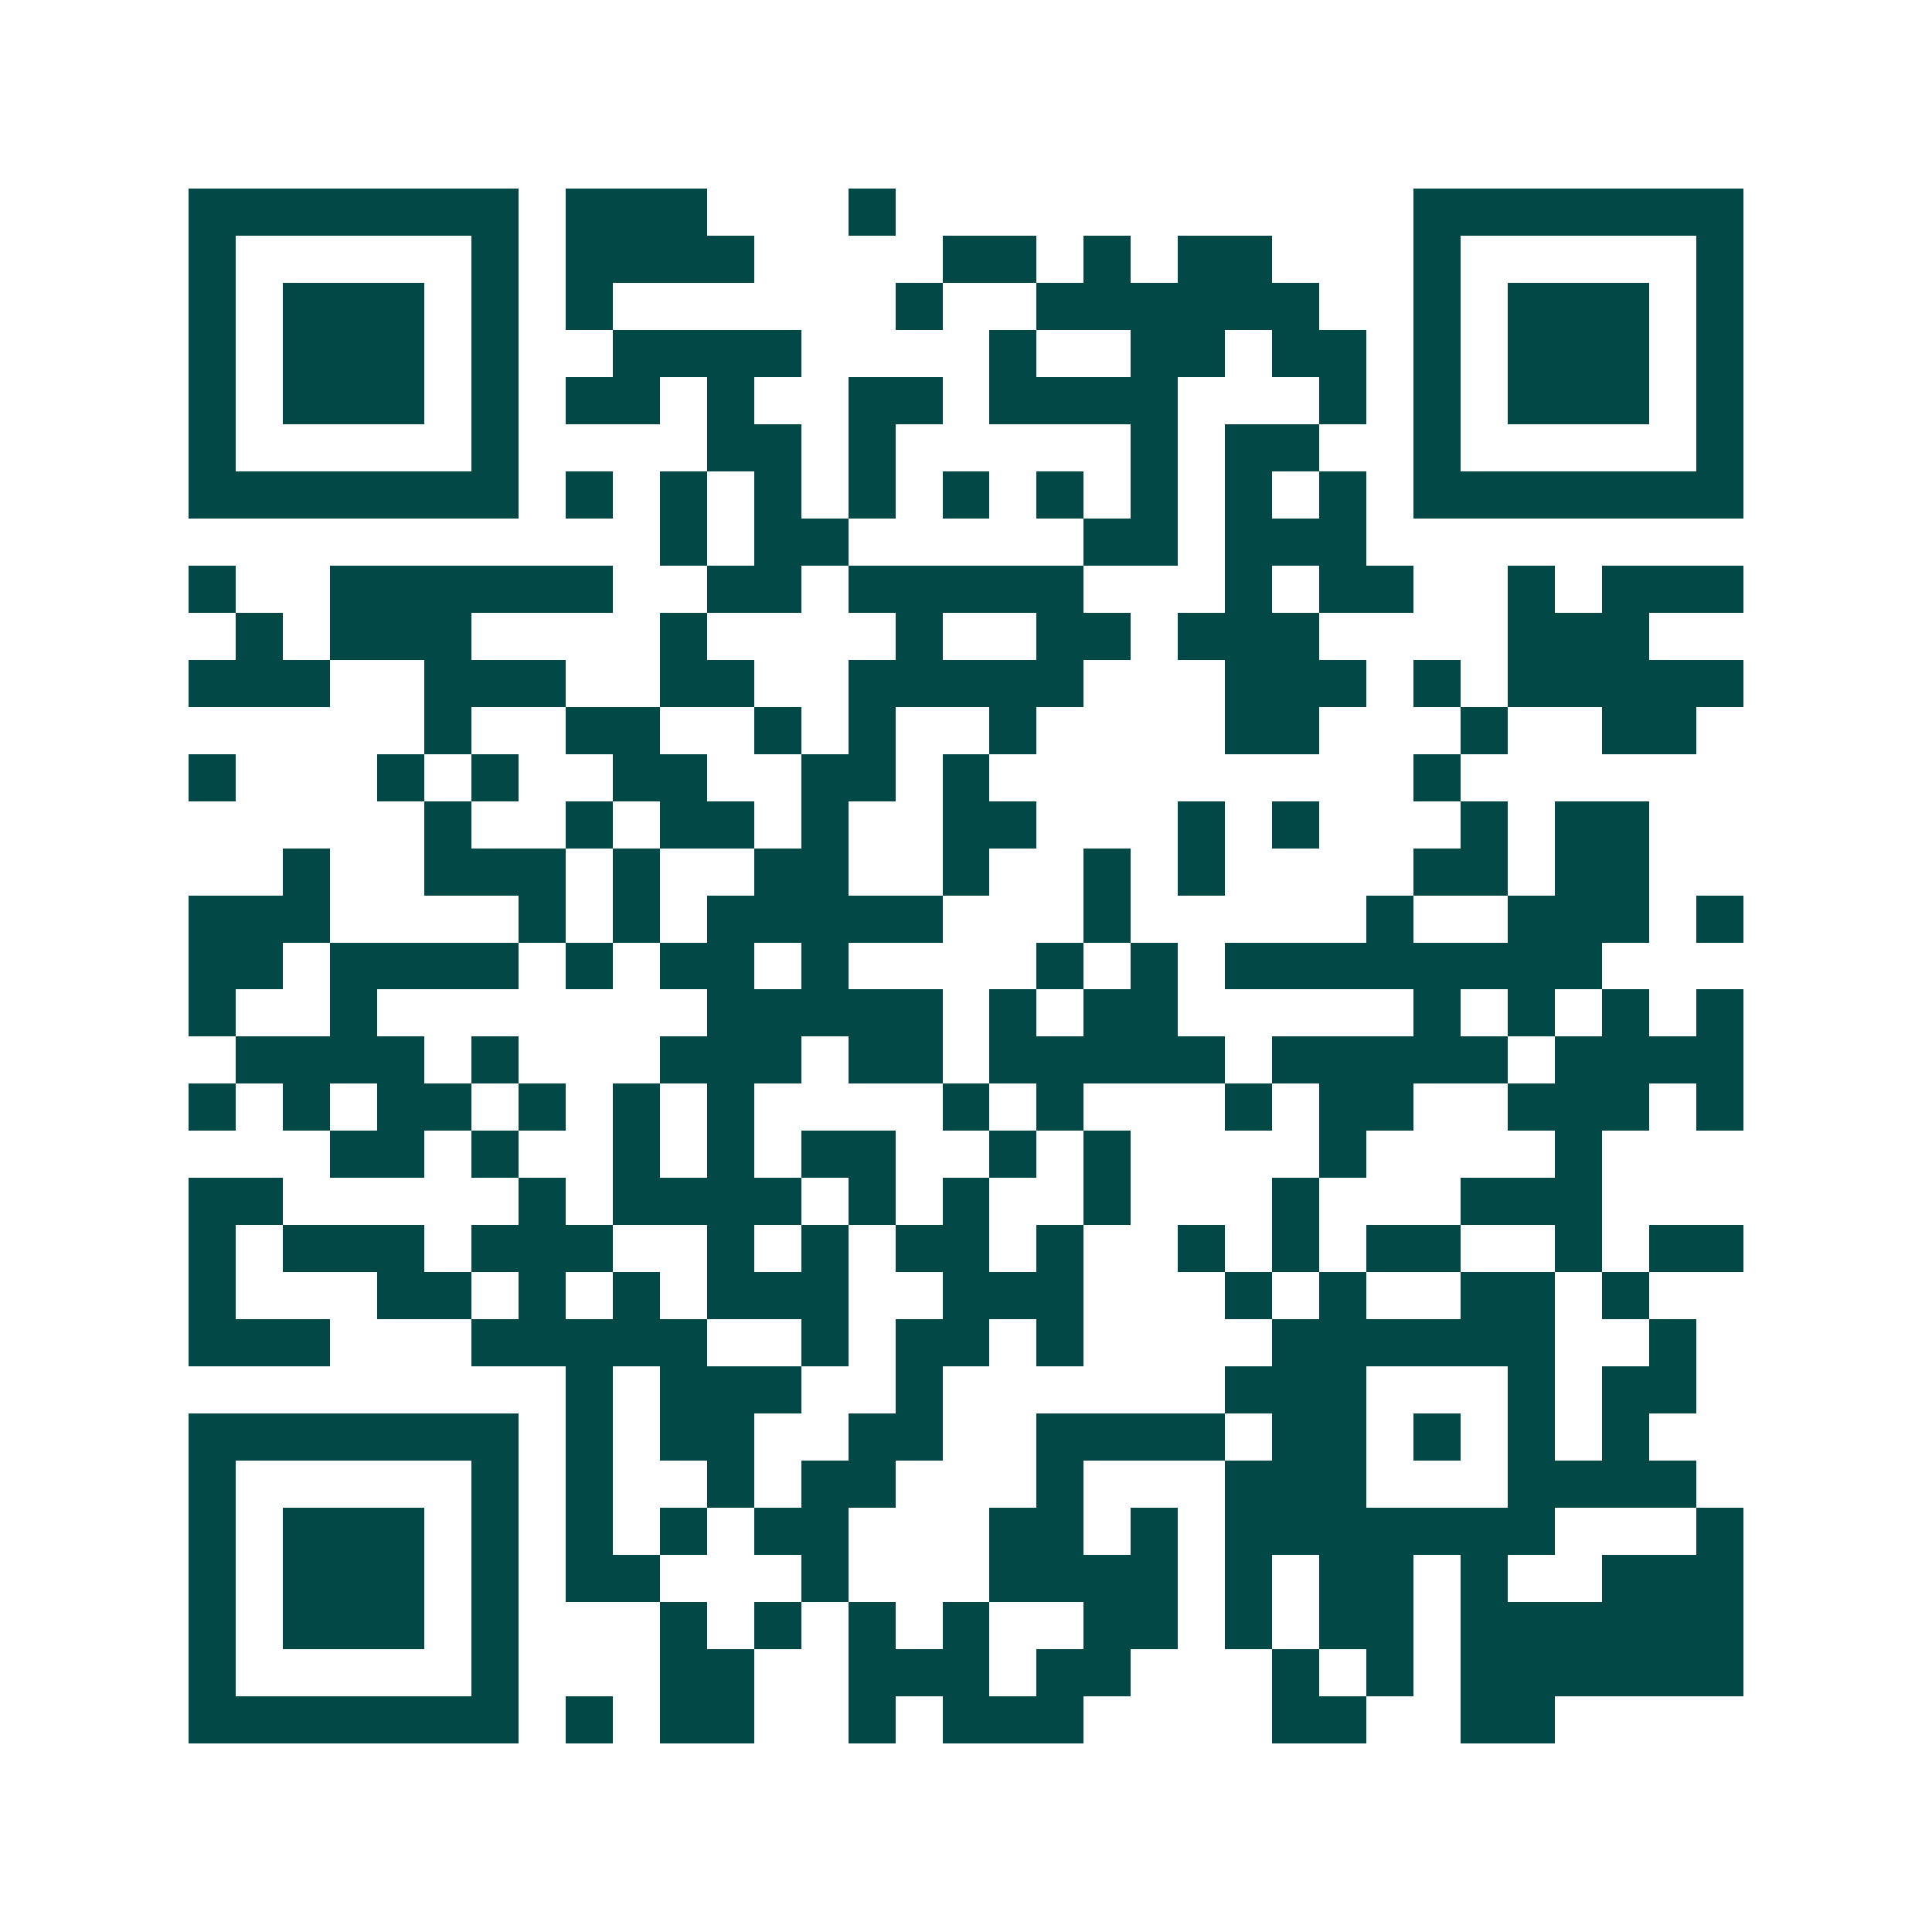
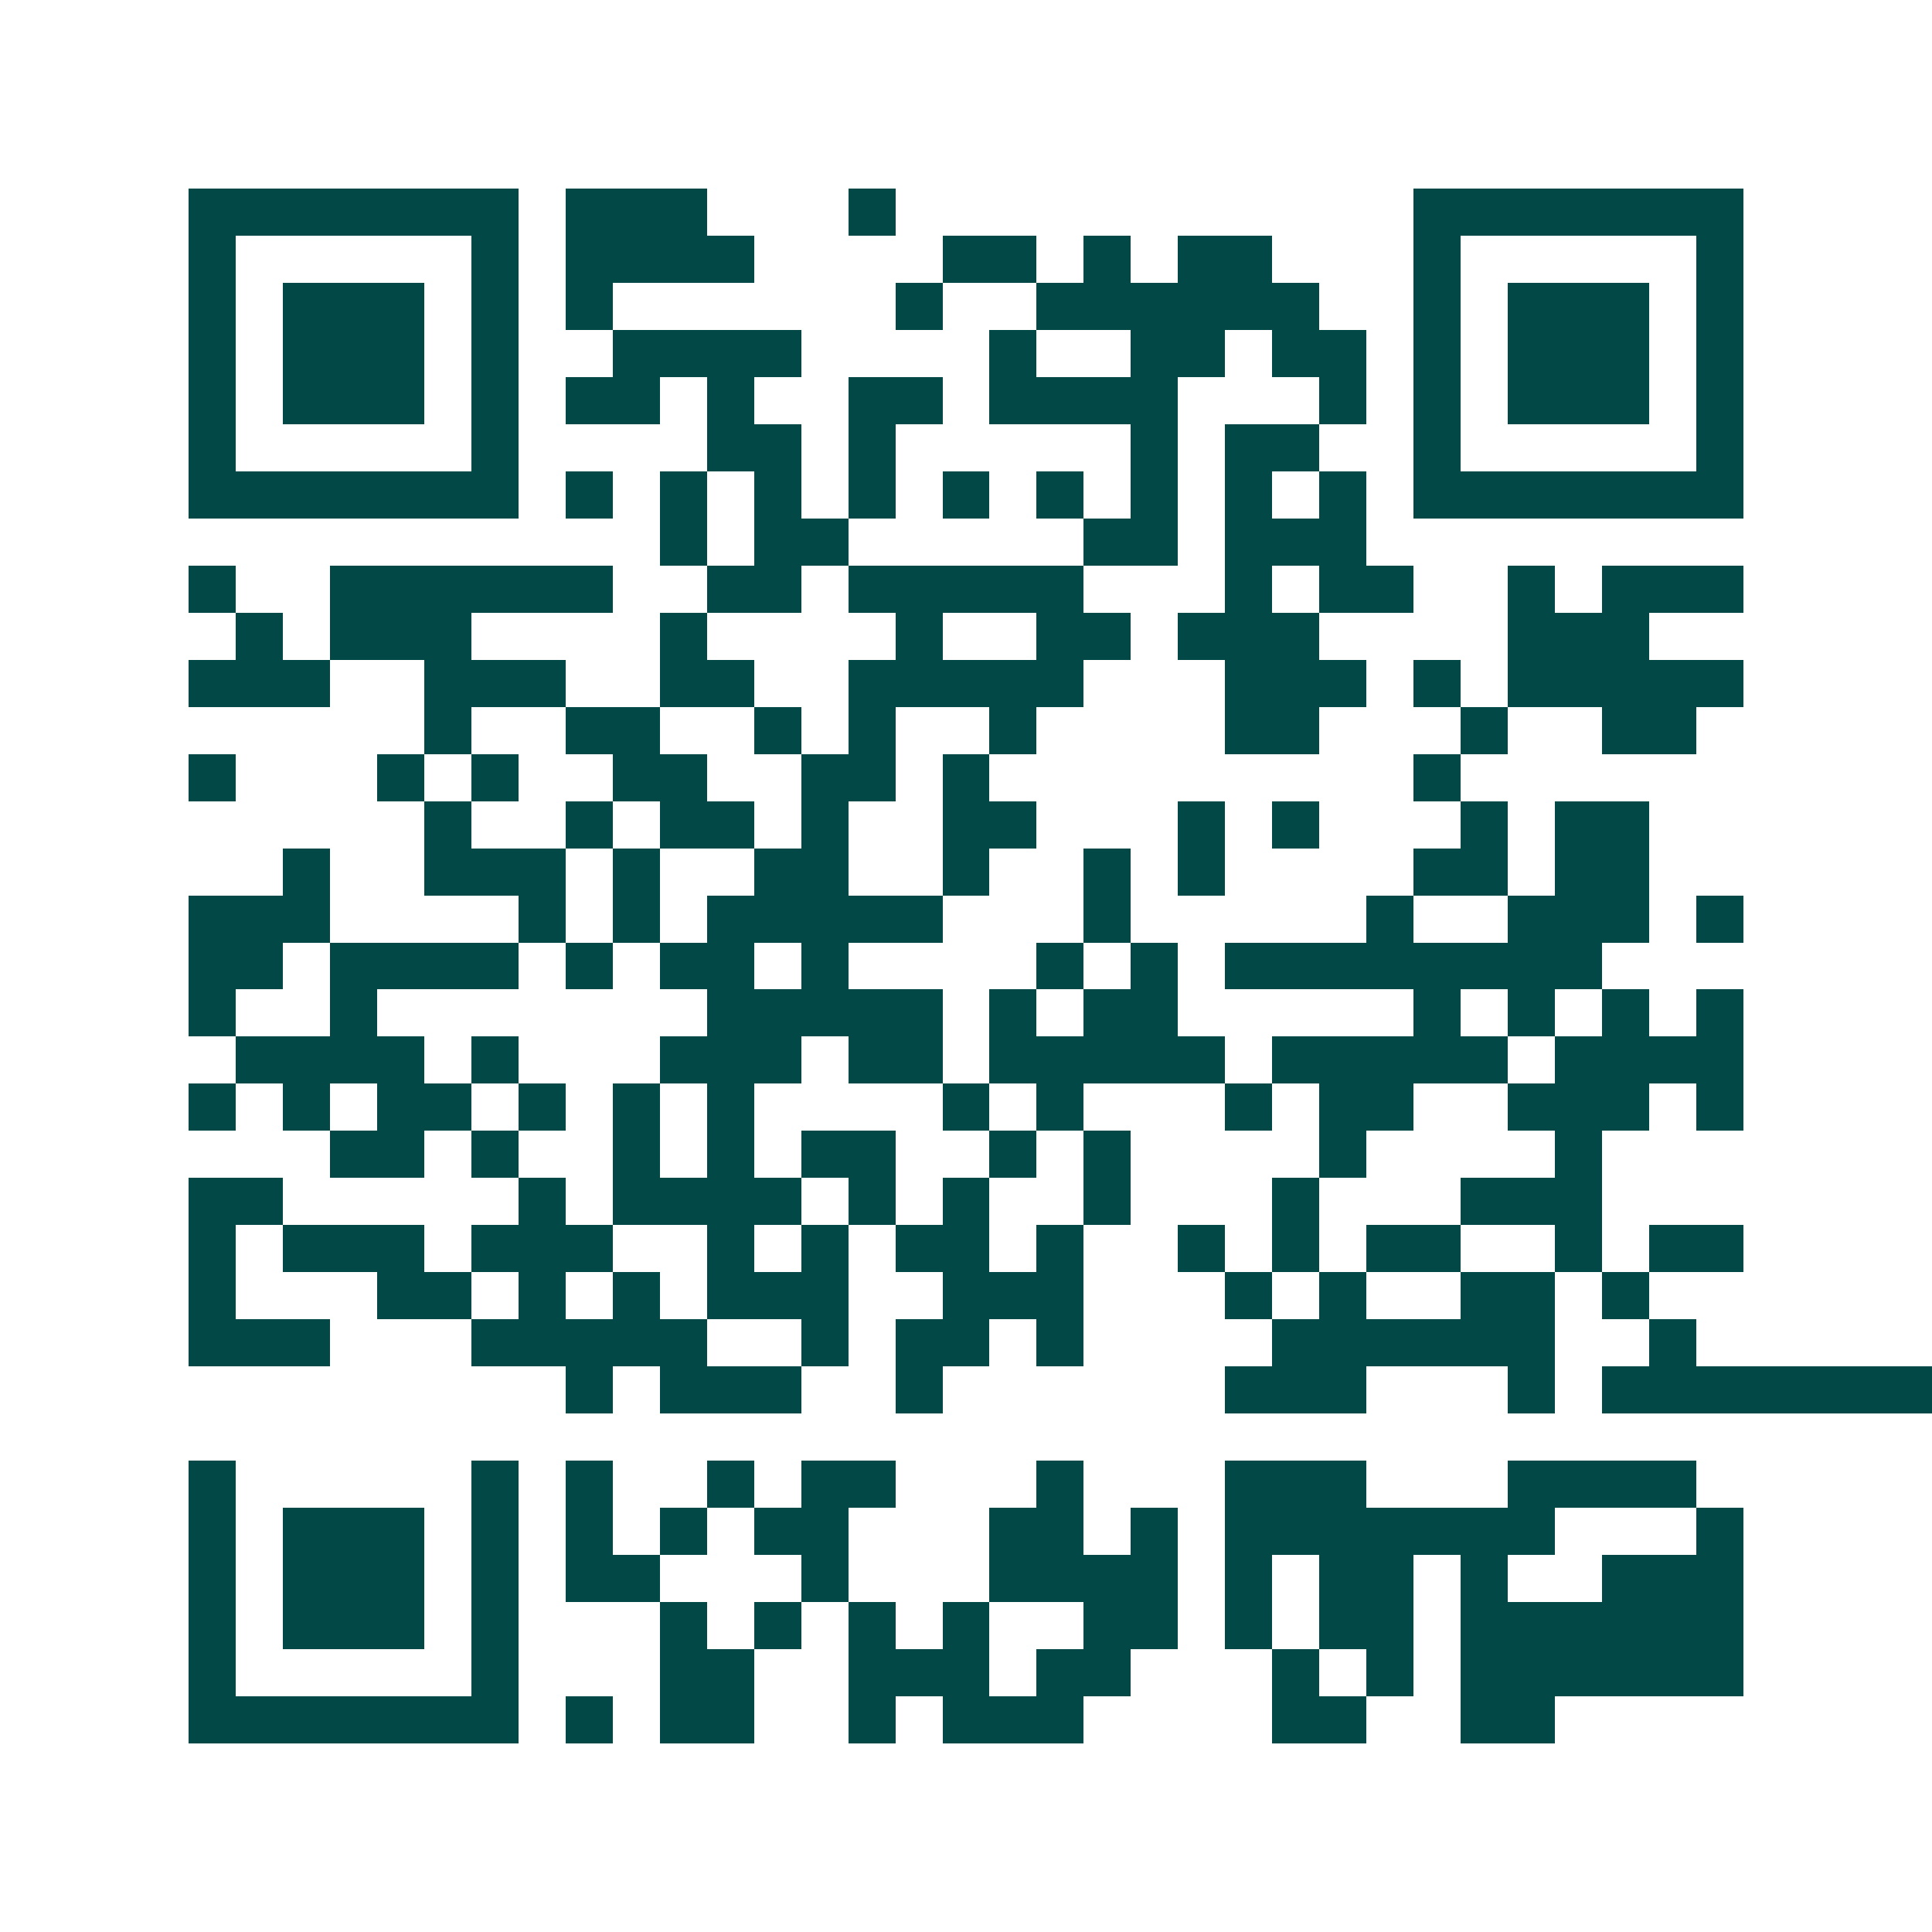
<svg xmlns="http://www.w3.org/2000/svg" width="200" height="200" viewBox="0 0 41 41" shape-rendering="crispEdges">
-   <path fill="#ffffff" d="M0 0h41v41H0z" />
-   <path stroke="#014847" d="M4 4.5h7m1 0h3m3 0h1m11 0h7M4 5.5h1m5 0h1m1 0h4m4 0h2m1 0h1m1 0h2m3 0h1m5 0h1M4 6.5h1m1 0h3m1 0h1m1 0h1m6 0h1m2 0h6m2 0h1m1 0h3m1 0h1M4 7.5h1m1 0h3m1 0h1m2 0h4m4 0h1m2 0h2m1 0h2m1 0h1m1 0h3m1 0h1M4 8.5h1m1 0h3m1 0h1m1 0h2m1 0h1m2 0h2m1 0h4m3 0h1m1 0h1m1 0h3m1 0h1M4 9.5h1m5 0h1m4 0h2m1 0h1m5 0h1m1 0h2m2 0h1m5 0h1M4 10.5h7m1 0h1m1 0h1m1 0h1m1 0h1m1 0h1m1 0h1m1 0h1m1 0h1m1 0h1m1 0h7M14 11.5h1m1 0h2m5 0h2m1 0h3M4 12.5h1m2 0h6m2 0h2m1 0h5m3 0h1m1 0h2m2 0h1m1 0h3M5 13.5h1m1 0h3m4 0h1m4 0h1m2 0h2m1 0h3m4 0h3M4 14.5h3m2 0h3m2 0h2m2 0h5m3 0h3m1 0h1m1 0h5M9 15.5h1m2 0h2m2 0h1m1 0h1m2 0h1m4 0h2m3 0h1m2 0h2M4 16.5h1m3 0h1m1 0h1m2 0h2m2 0h2m1 0h1m9 0h1M9 17.5h1m2 0h1m1 0h2m1 0h1m2 0h2m3 0h1m1 0h1m3 0h1m1 0h2M6 18.5h1m2 0h3m1 0h1m2 0h2m2 0h1m2 0h1m1 0h1m4 0h2m1 0h2M4 19.5h3m4 0h1m1 0h1m1 0h5m3 0h1m5 0h1m2 0h3m1 0h1M4 20.5h2m1 0h4m1 0h1m1 0h2m1 0h1m4 0h1m1 0h1m1 0h8M4 21.5h1m2 0h1m7 0h5m1 0h1m1 0h2m5 0h1m1 0h1m1 0h1m1 0h1M5 22.5h4m1 0h1m3 0h3m1 0h2m1 0h5m1 0h5m1 0h4M4 23.5h1m1 0h1m1 0h2m1 0h1m1 0h1m1 0h1m4 0h1m1 0h1m3 0h1m1 0h2m2 0h3m1 0h1M7 24.5h2m1 0h1m2 0h1m1 0h1m1 0h2m2 0h1m1 0h1m4 0h1m4 0h1M4 25.5h2m5 0h1m1 0h4m1 0h1m1 0h1m2 0h1m3 0h1m3 0h3M4 26.5h1m1 0h3m1 0h3m2 0h1m1 0h1m1 0h2m1 0h1m2 0h1m1 0h1m1 0h2m2 0h1m1 0h2M4 27.5h1m3 0h2m1 0h1m1 0h1m1 0h3m2 0h3m3 0h1m1 0h1m2 0h2m1 0h1M4 28.5h3m3 0h5m2 0h1m1 0h2m1 0h1m4 0h6m2 0h1M12 29.5h1m1 0h3m2 0h1m6 0h3m3 0h1m1 0h2M4 30.5h7m1 0h1m1 0h2m2 0h2m2 0h4m1 0h2m1 0h1m1 0h1m1 0h1M4 31.5h1m5 0h1m1 0h1m2 0h1m1 0h2m3 0h1m3 0h3m3 0h4M4 32.5h1m1 0h3m1 0h1m1 0h1m1 0h1m1 0h2m3 0h2m1 0h1m1 0h7m3 0h1M4 33.5h1m1 0h3m1 0h1m1 0h2m3 0h1m3 0h4m1 0h1m1 0h2m1 0h1m2 0h3M4 34.5h1m1 0h3m1 0h1m3 0h1m1 0h1m1 0h1m1 0h1m2 0h2m1 0h1m1 0h2m1 0h6M4 35.5h1m5 0h1m3 0h2m2 0h3m1 0h2m3 0h1m1 0h1m1 0h6M4 36.5h7m1 0h1m1 0h2m2 0h1m1 0h3m4 0h2m2 0h2" />
+   <path stroke="#014847" d="M4 4.5h7m1 0h3m3 0h1m11 0h7M4 5.5h1m5 0h1m1 0h4m4 0h2m1 0h1m1 0h2m3 0h1m5 0h1M4 6.5h1m1 0h3m1 0h1m1 0h1m6 0h1m2 0h6m2 0h1m1 0h3m1 0h1M4 7.5h1m1 0h3m1 0h1m2 0h4m4 0h1m2 0h2m1 0h2m1 0h1m1 0h3m1 0h1M4 8.5h1m1 0h3m1 0h1m1 0h2m1 0h1m2 0h2m1 0h4m3 0h1m1 0h1m1 0h3m1 0h1M4 9.5h1m5 0h1m4 0h2m1 0h1m5 0h1m1 0h2m2 0h1m5 0h1M4 10.5h7m1 0h1m1 0h1m1 0h1m1 0h1m1 0h1m1 0h1m1 0h1m1 0h1m1 0h1m1 0h7M14 11.5h1m1 0h2m5 0h2m1 0h3M4 12.5h1m2 0h6m2 0h2m1 0h5m3 0h1m1 0h2m2 0h1m1 0h3M5 13.5h1m1 0h3m4 0h1m4 0h1m2 0h2m1 0h3m4 0h3M4 14.5h3m2 0h3m2 0h2m2 0h5m3 0h3m1 0h1m1 0h5M9 15.5h1m2 0h2m2 0h1m1 0h1m2 0h1m4 0h2m3 0h1m2 0h2M4 16.5h1m3 0h1m1 0h1m2 0h2m2 0h2m1 0h1m9 0h1M9 17.5h1m2 0h1m1 0h2m1 0h1m2 0h2m3 0h1m1 0h1m3 0h1m1 0h2M6 18.5h1m2 0h3m1 0h1m2 0h2m2 0h1m2 0h1m1 0h1m4 0h2m1 0h2M4 19.5h3m4 0h1m1 0h1m1 0h5m3 0h1m5 0h1m2 0h3m1 0h1M4 20.5h2m1 0h4m1 0h1m1 0h2m1 0h1m4 0h1m1 0h1m1 0h8M4 21.5h1m2 0h1m7 0h5m1 0h1m1 0h2m5 0h1m1 0h1m1 0h1m1 0h1M5 22.5h4m1 0h1m3 0h3m1 0h2m1 0h5m1 0h5m1 0h4M4 23.5h1m1 0h1m1 0h2m1 0h1m1 0h1m1 0h1m4 0h1m1 0h1m3 0h1m1 0h2m2 0h3m1 0h1M7 24.5h2m1 0h1m2 0h1m1 0h1m1 0h2m2 0h1m1 0h1m4 0h1m4 0h1M4 25.5h2m5 0h1m1 0h4m1 0h1m1 0h1m2 0h1m3 0h1m3 0h3M4 26.5h1m1 0h3m1 0h3m2 0h1m1 0h1m1 0h2m1 0h1m2 0h1m1 0h1m1 0h2m2 0h1m1 0h2M4 27.5h1m3 0h2m1 0h1m1 0h1m1 0h3m2 0h3m3 0h1m1 0h1m2 0h2m1 0h1M4 28.5h3m3 0h5m2 0h1m1 0h2m1 0h1m4 0h6m2 0h1M12 29.5h1m1 0h3m2 0h1m6 0h3m3 0h1m1 0h2h7m1 0h1m1 0h2m2 0h2m2 0h4m1 0h2m1 0h1m1 0h1m1 0h1M4 31.5h1m5 0h1m1 0h1m2 0h1m1 0h2m3 0h1m3 0h3m3 0h4M4 32.5h1m1 0h3m1 0h1m1 0h1m1 0h1m1 0h2m3 0h2m1 0h1m1 0h7m3 0h1M4 33.5h1m1 0h3m1 0h1m1 0h2m3 0h1m3 0h4m1 0h1m1 0h2m1 0h1m2 0h3M4 34.5h1m1 0h3m1 0h1m3 0h1m1 0h1m1 0h1m1 0h1m2 0h2m1 0h1m1 0h2m1 0h6M4 35.5h1m5 0h1m3 0h2m2 0h3m1 0h2m3 0h1m1 0h1m1 0h6M4 36.5h7m1 0h1m1 0h2m2 0h1m1 0h3m4 0h2m2 0h2" />
</svg>